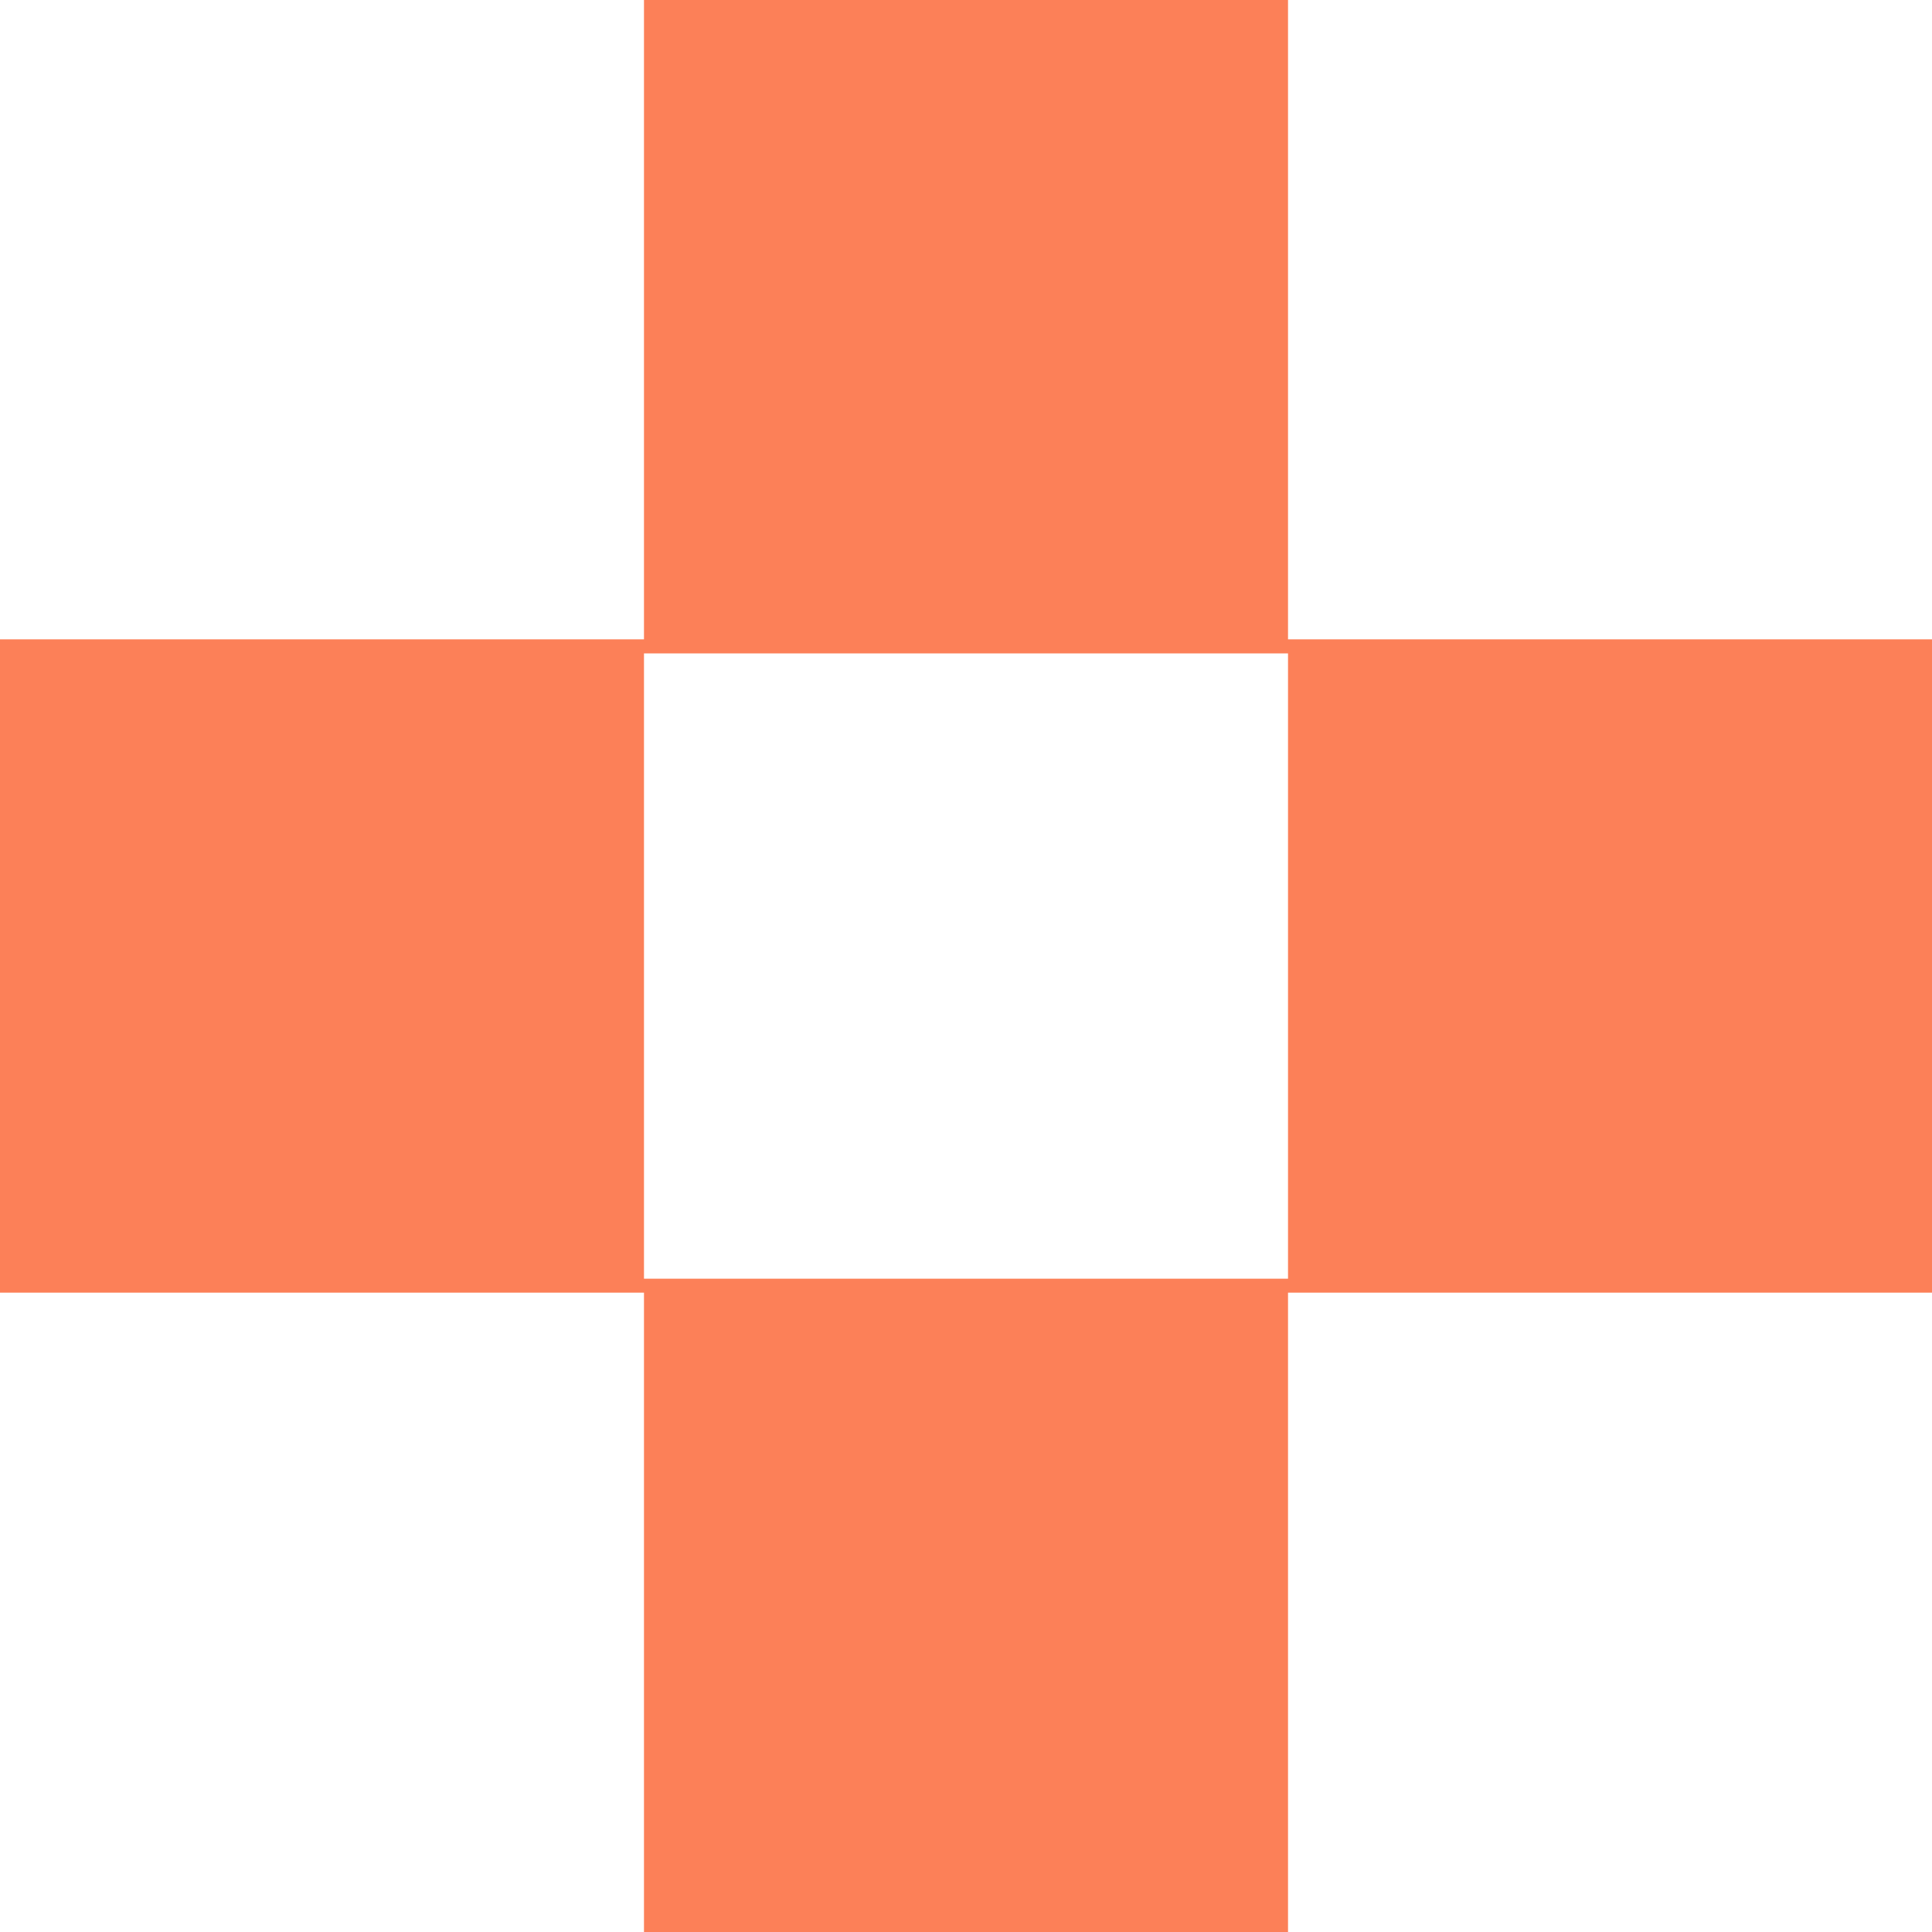
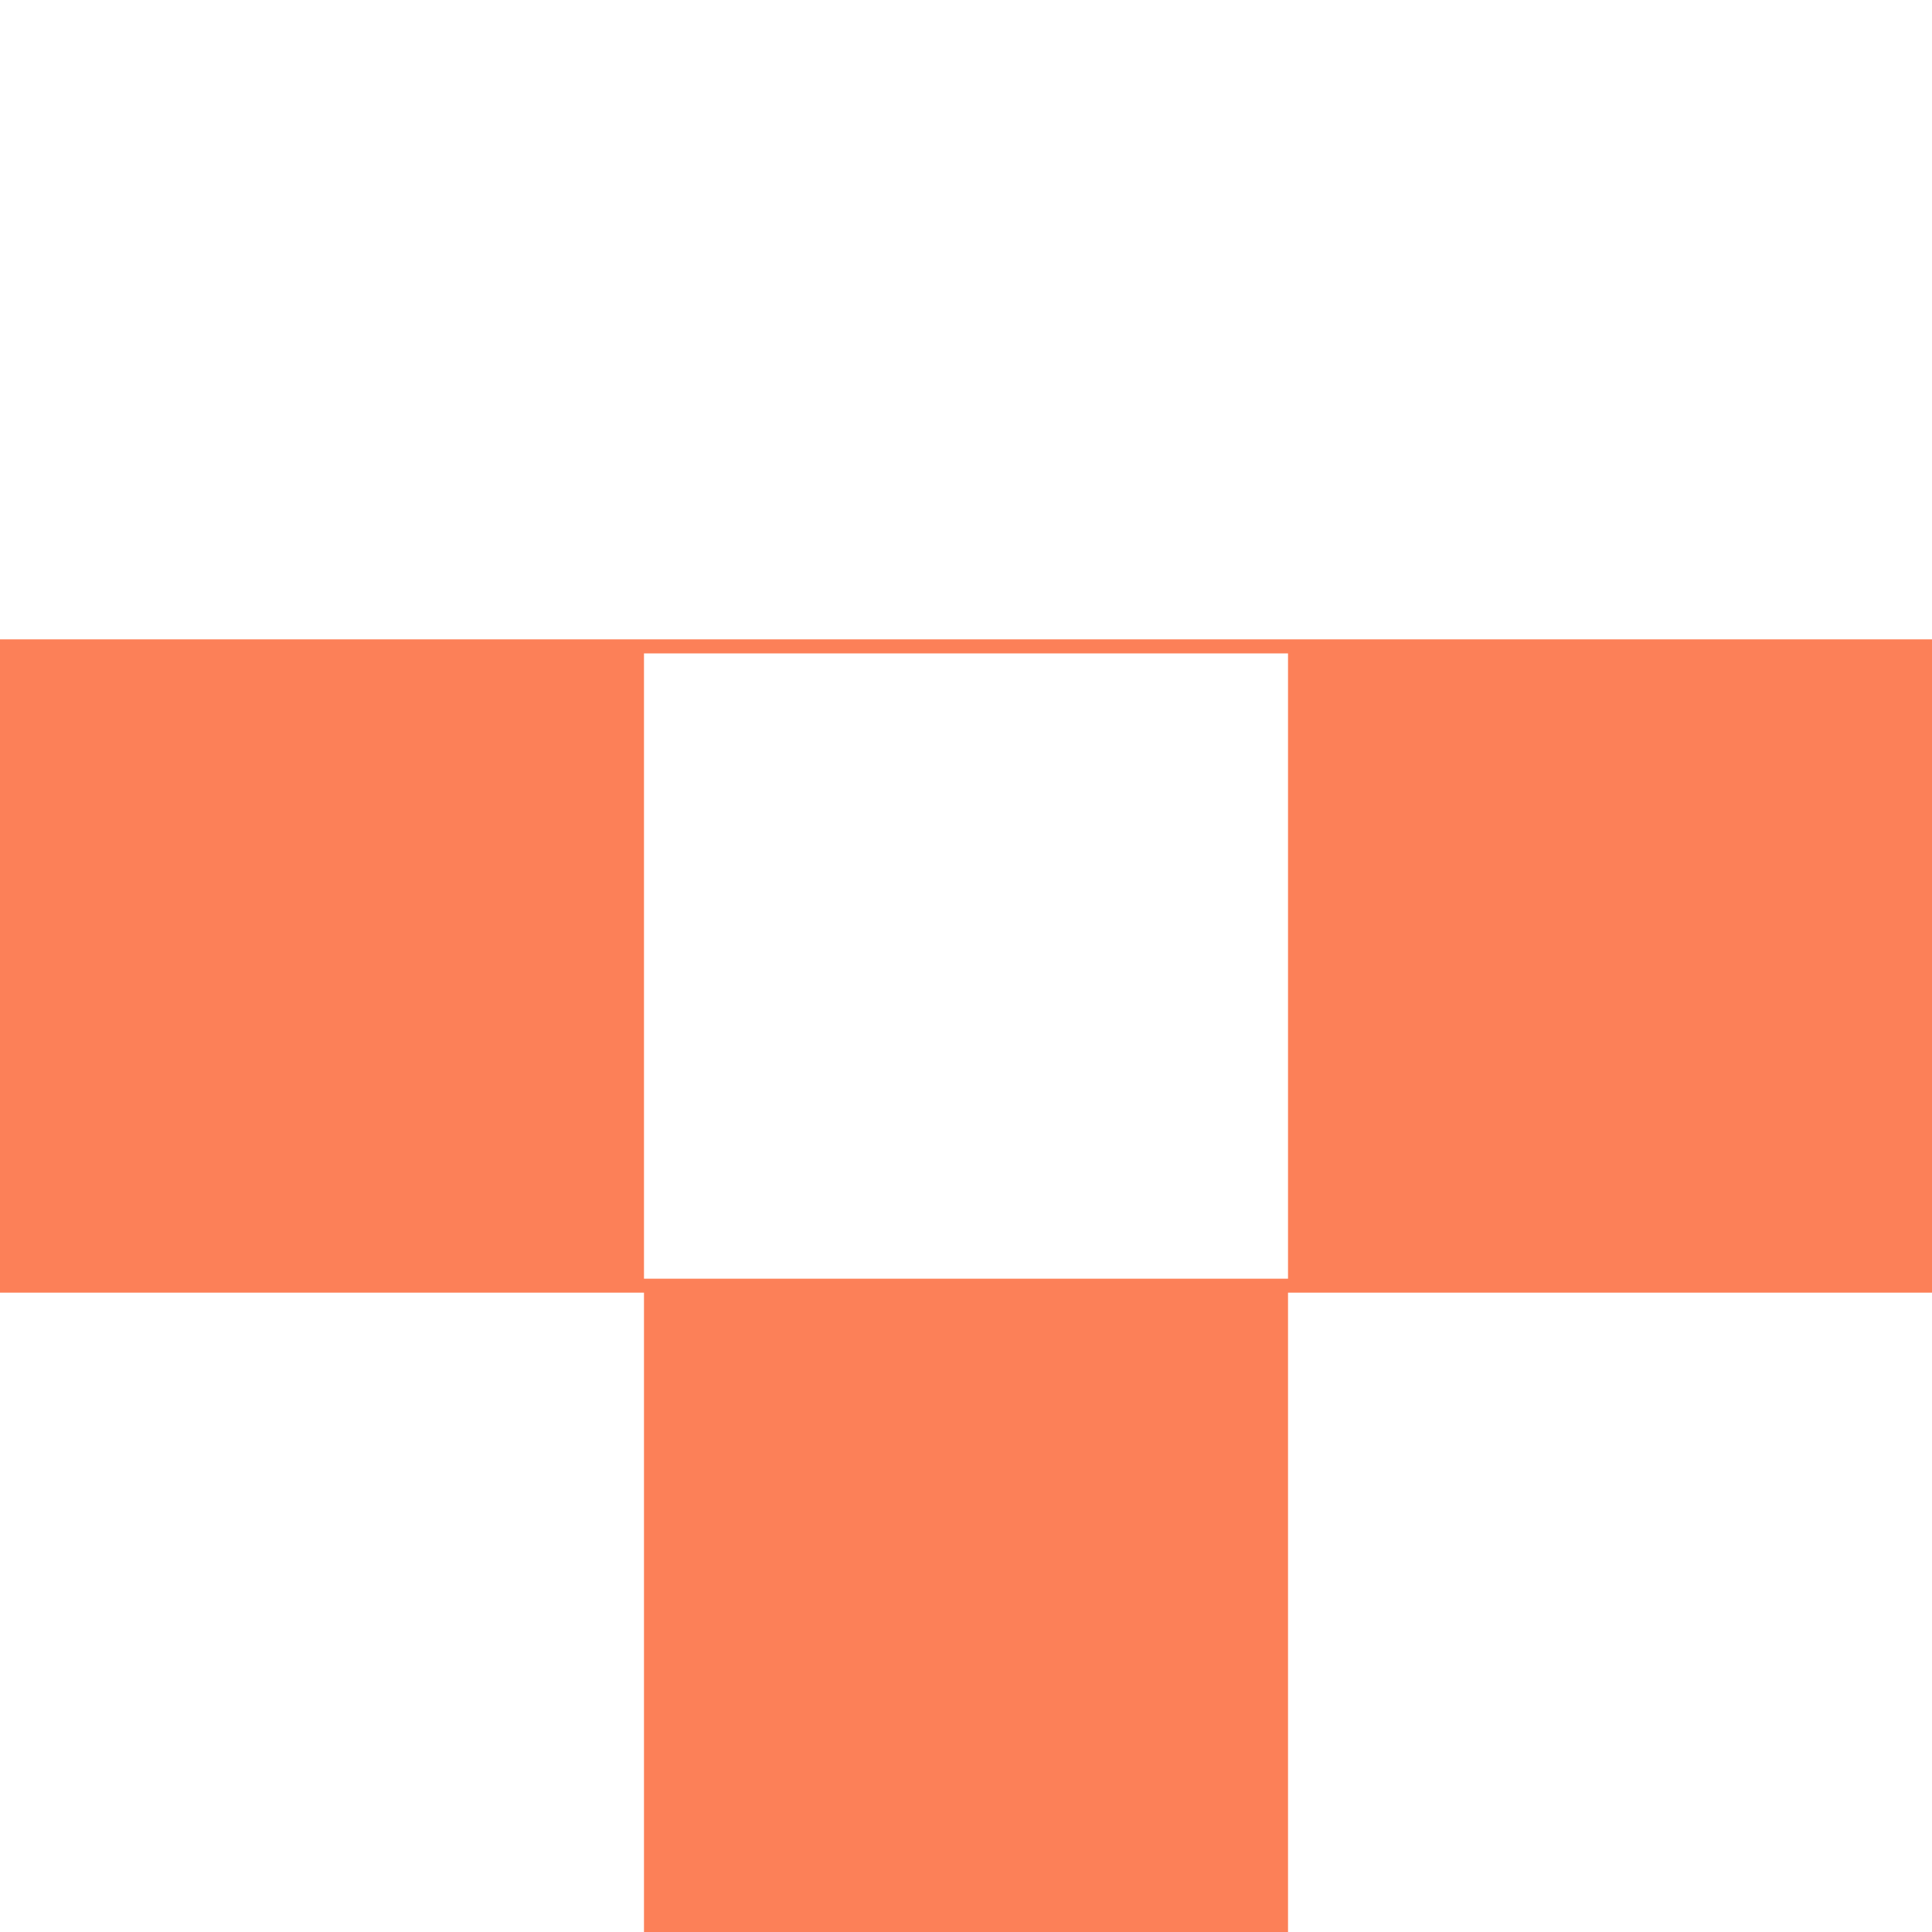
<svg xmlns="http://www.w3.org/2000/svg" width="40" height="40" viewBox="0 0 40 40" fill="none">
-   <path d="M26.667 13.237V0H13.333V13.237H0V26.763H13.333V40H26.667V26.763H40V13.237H26.667ZM26.667 26.474H13.333V13.528H26.667V26.474Z" fill="#FC8058" />
+   <path d="M26.667 13.237V0V13.237H0V26.763H13.333V40H26.667V26.763H40V13.237H26.667ZM26.667 26.474H13.333V13.528H26.667V26.474Z" fill="#FC8058" />
</svg>